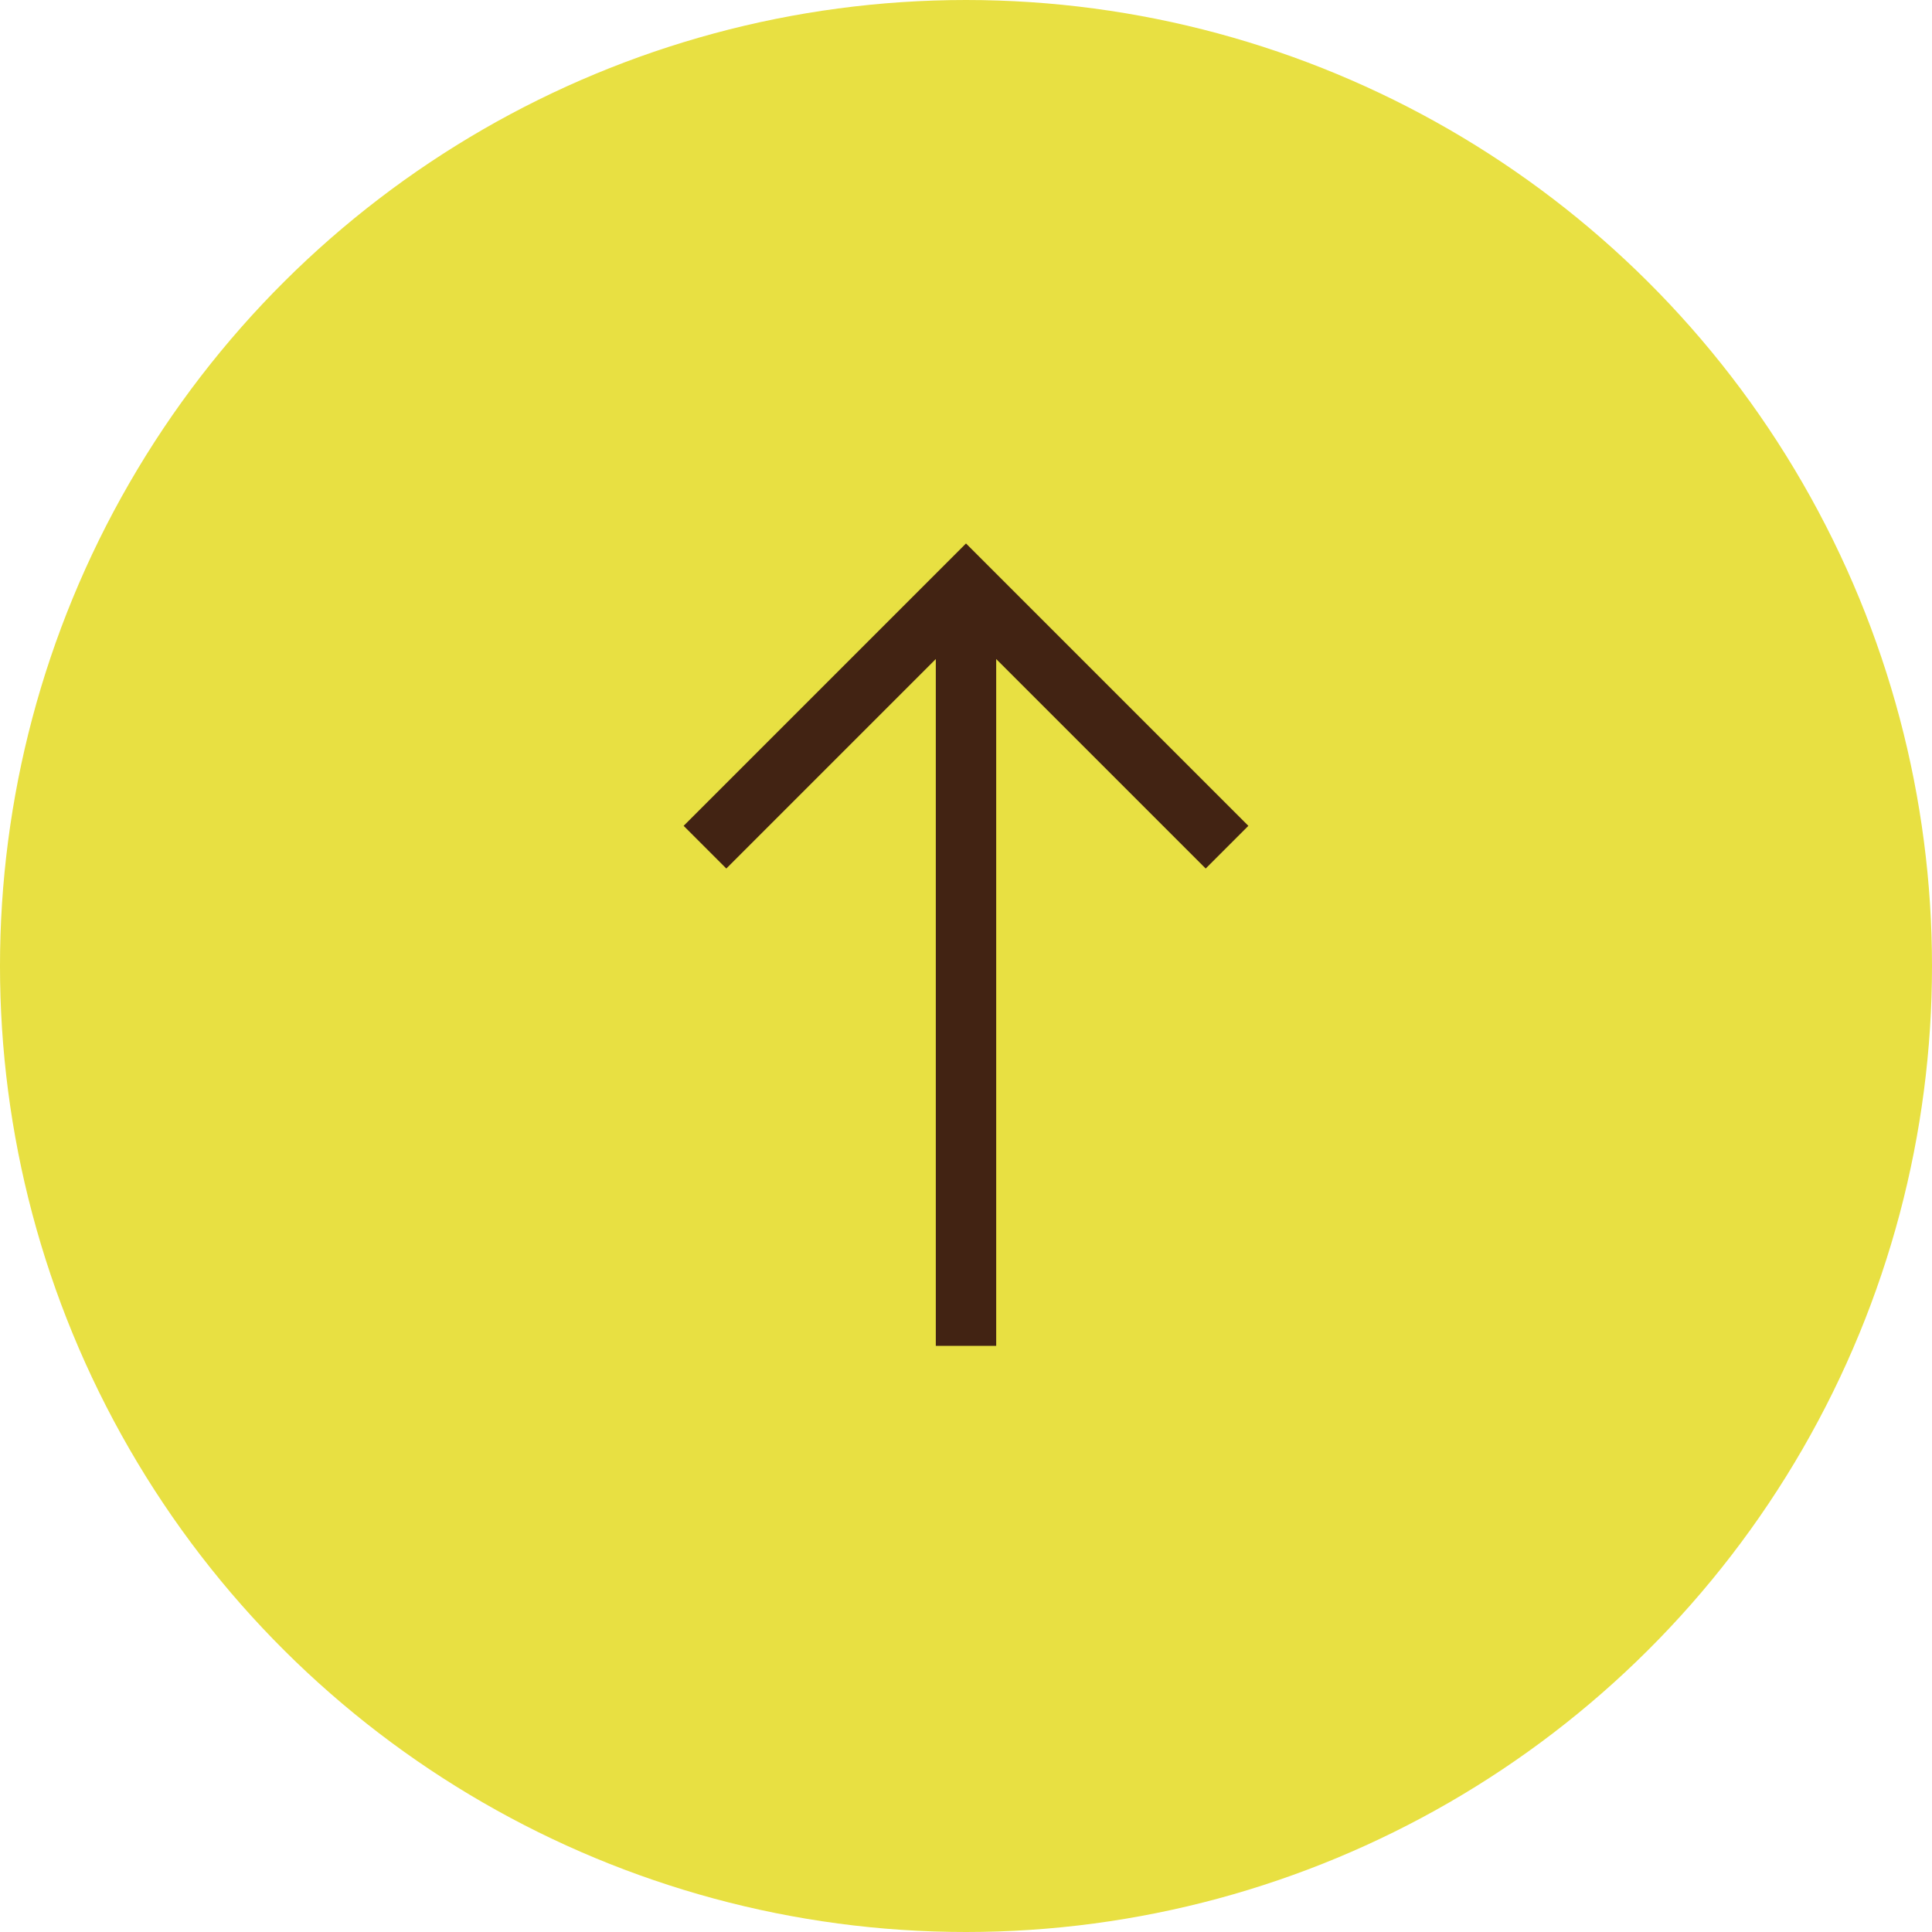
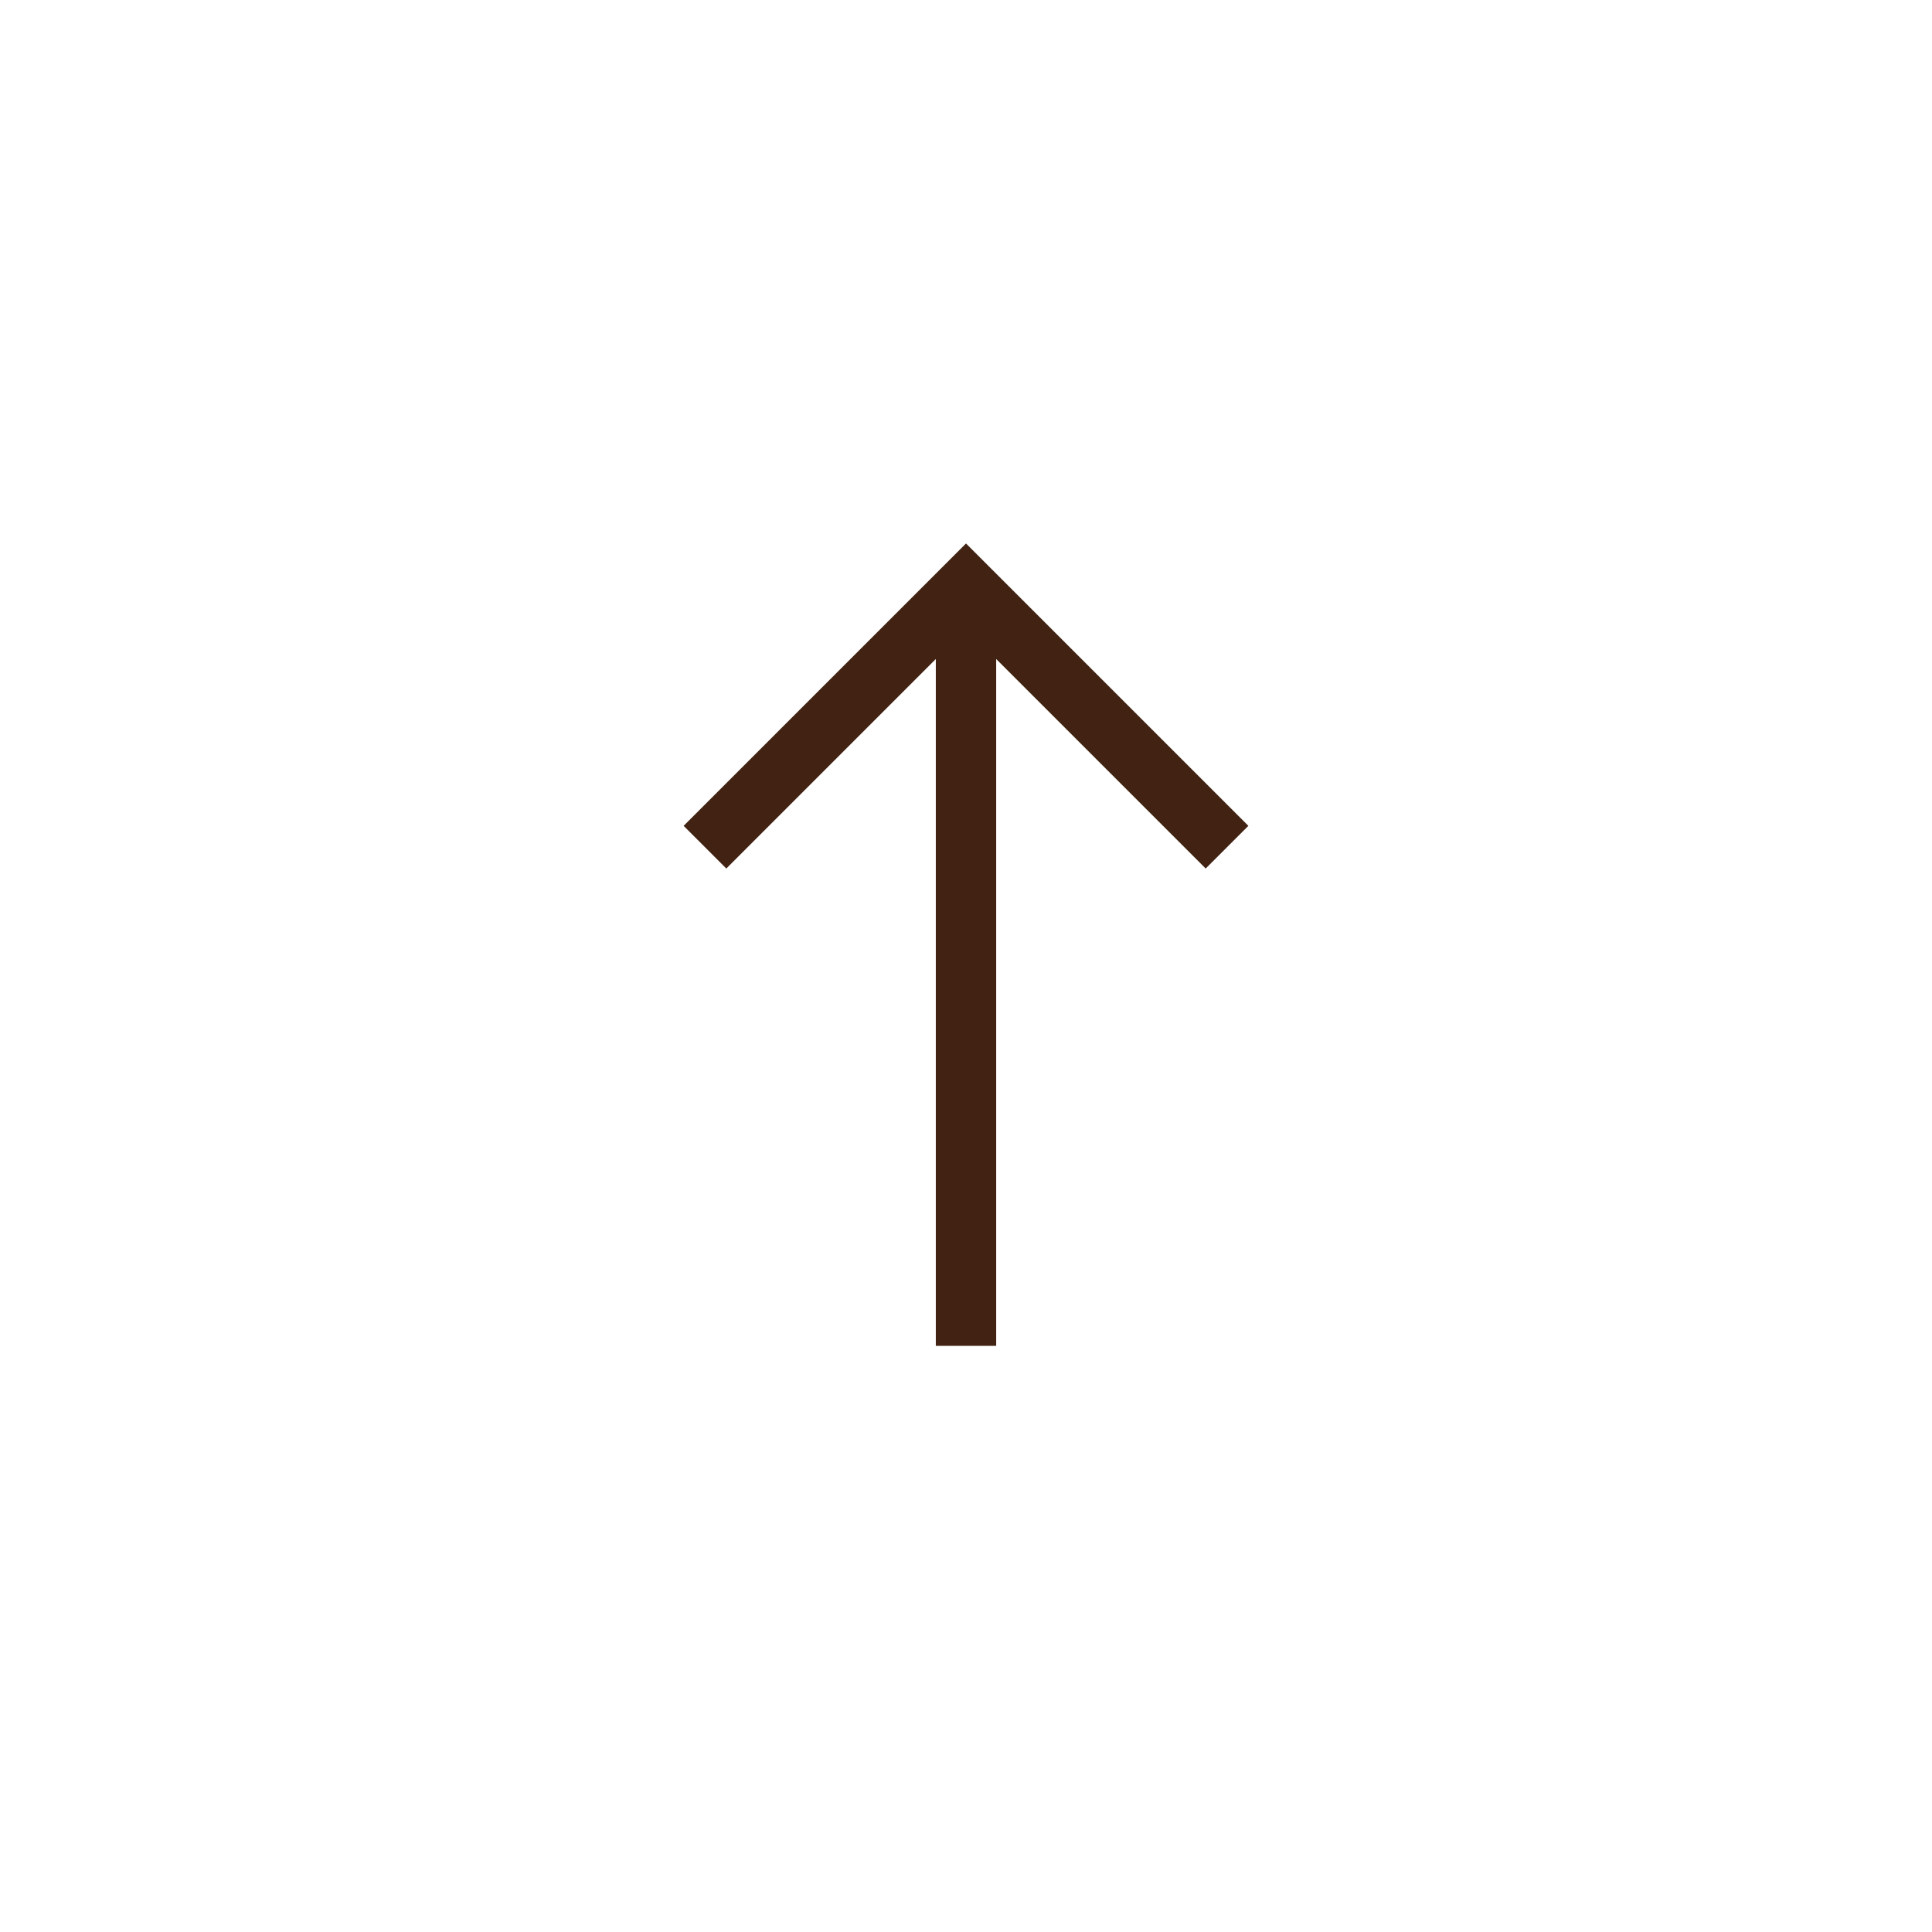
<svg xmlns="http://www.w3.org/2000/svg" width="48" height="48" viewBox="0 0 48 48">
  <g id="scroll-top" transform="translate(0 48) rotate(-90)">
-     <circle id="Elipse_1" data-name="Elipse 1" cx="24" cy="24" r="24" transform="translate(0)" fill="#e8e042" />
    <path id="Icon_feather-arrow-right" data-name="Icon feather-arrow-right" d="M0,6.485H18.875M12.39,12.97l6.485-6.485L12.39,0" transform="translate(14.562 17.515)" fill="none" stroke="#422313" stroke-width="1.5" />
  </g>
</svg>